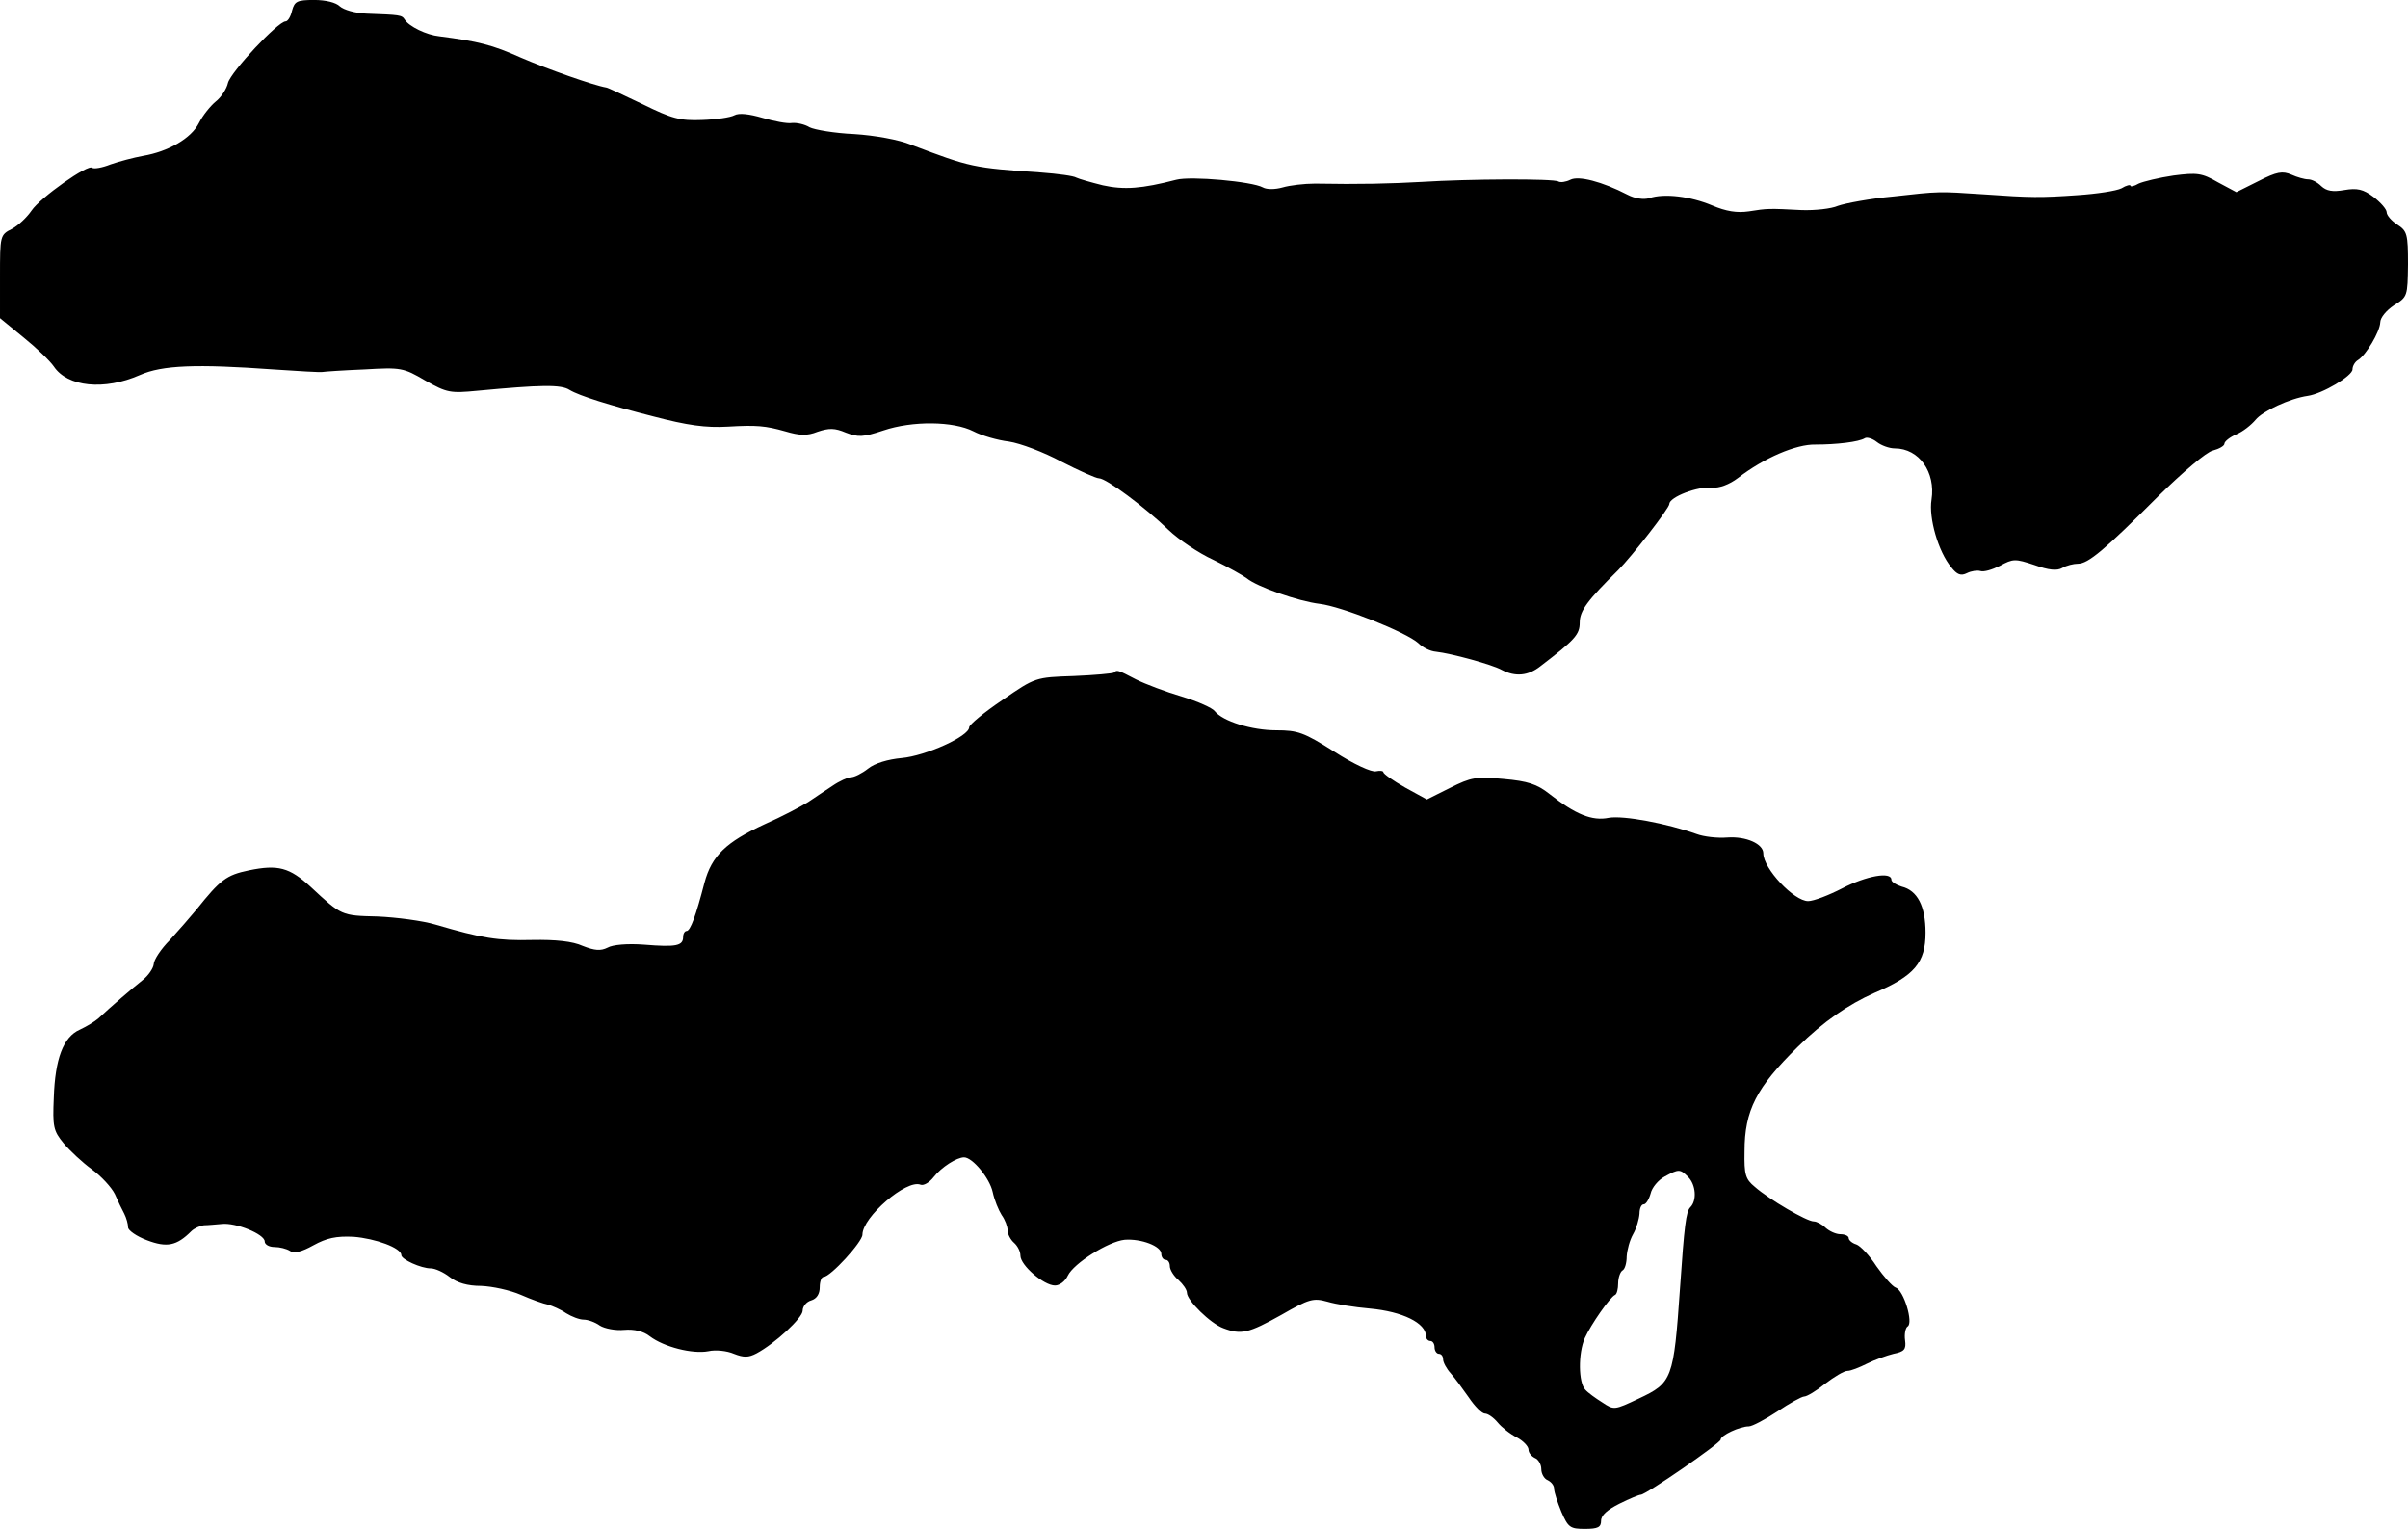
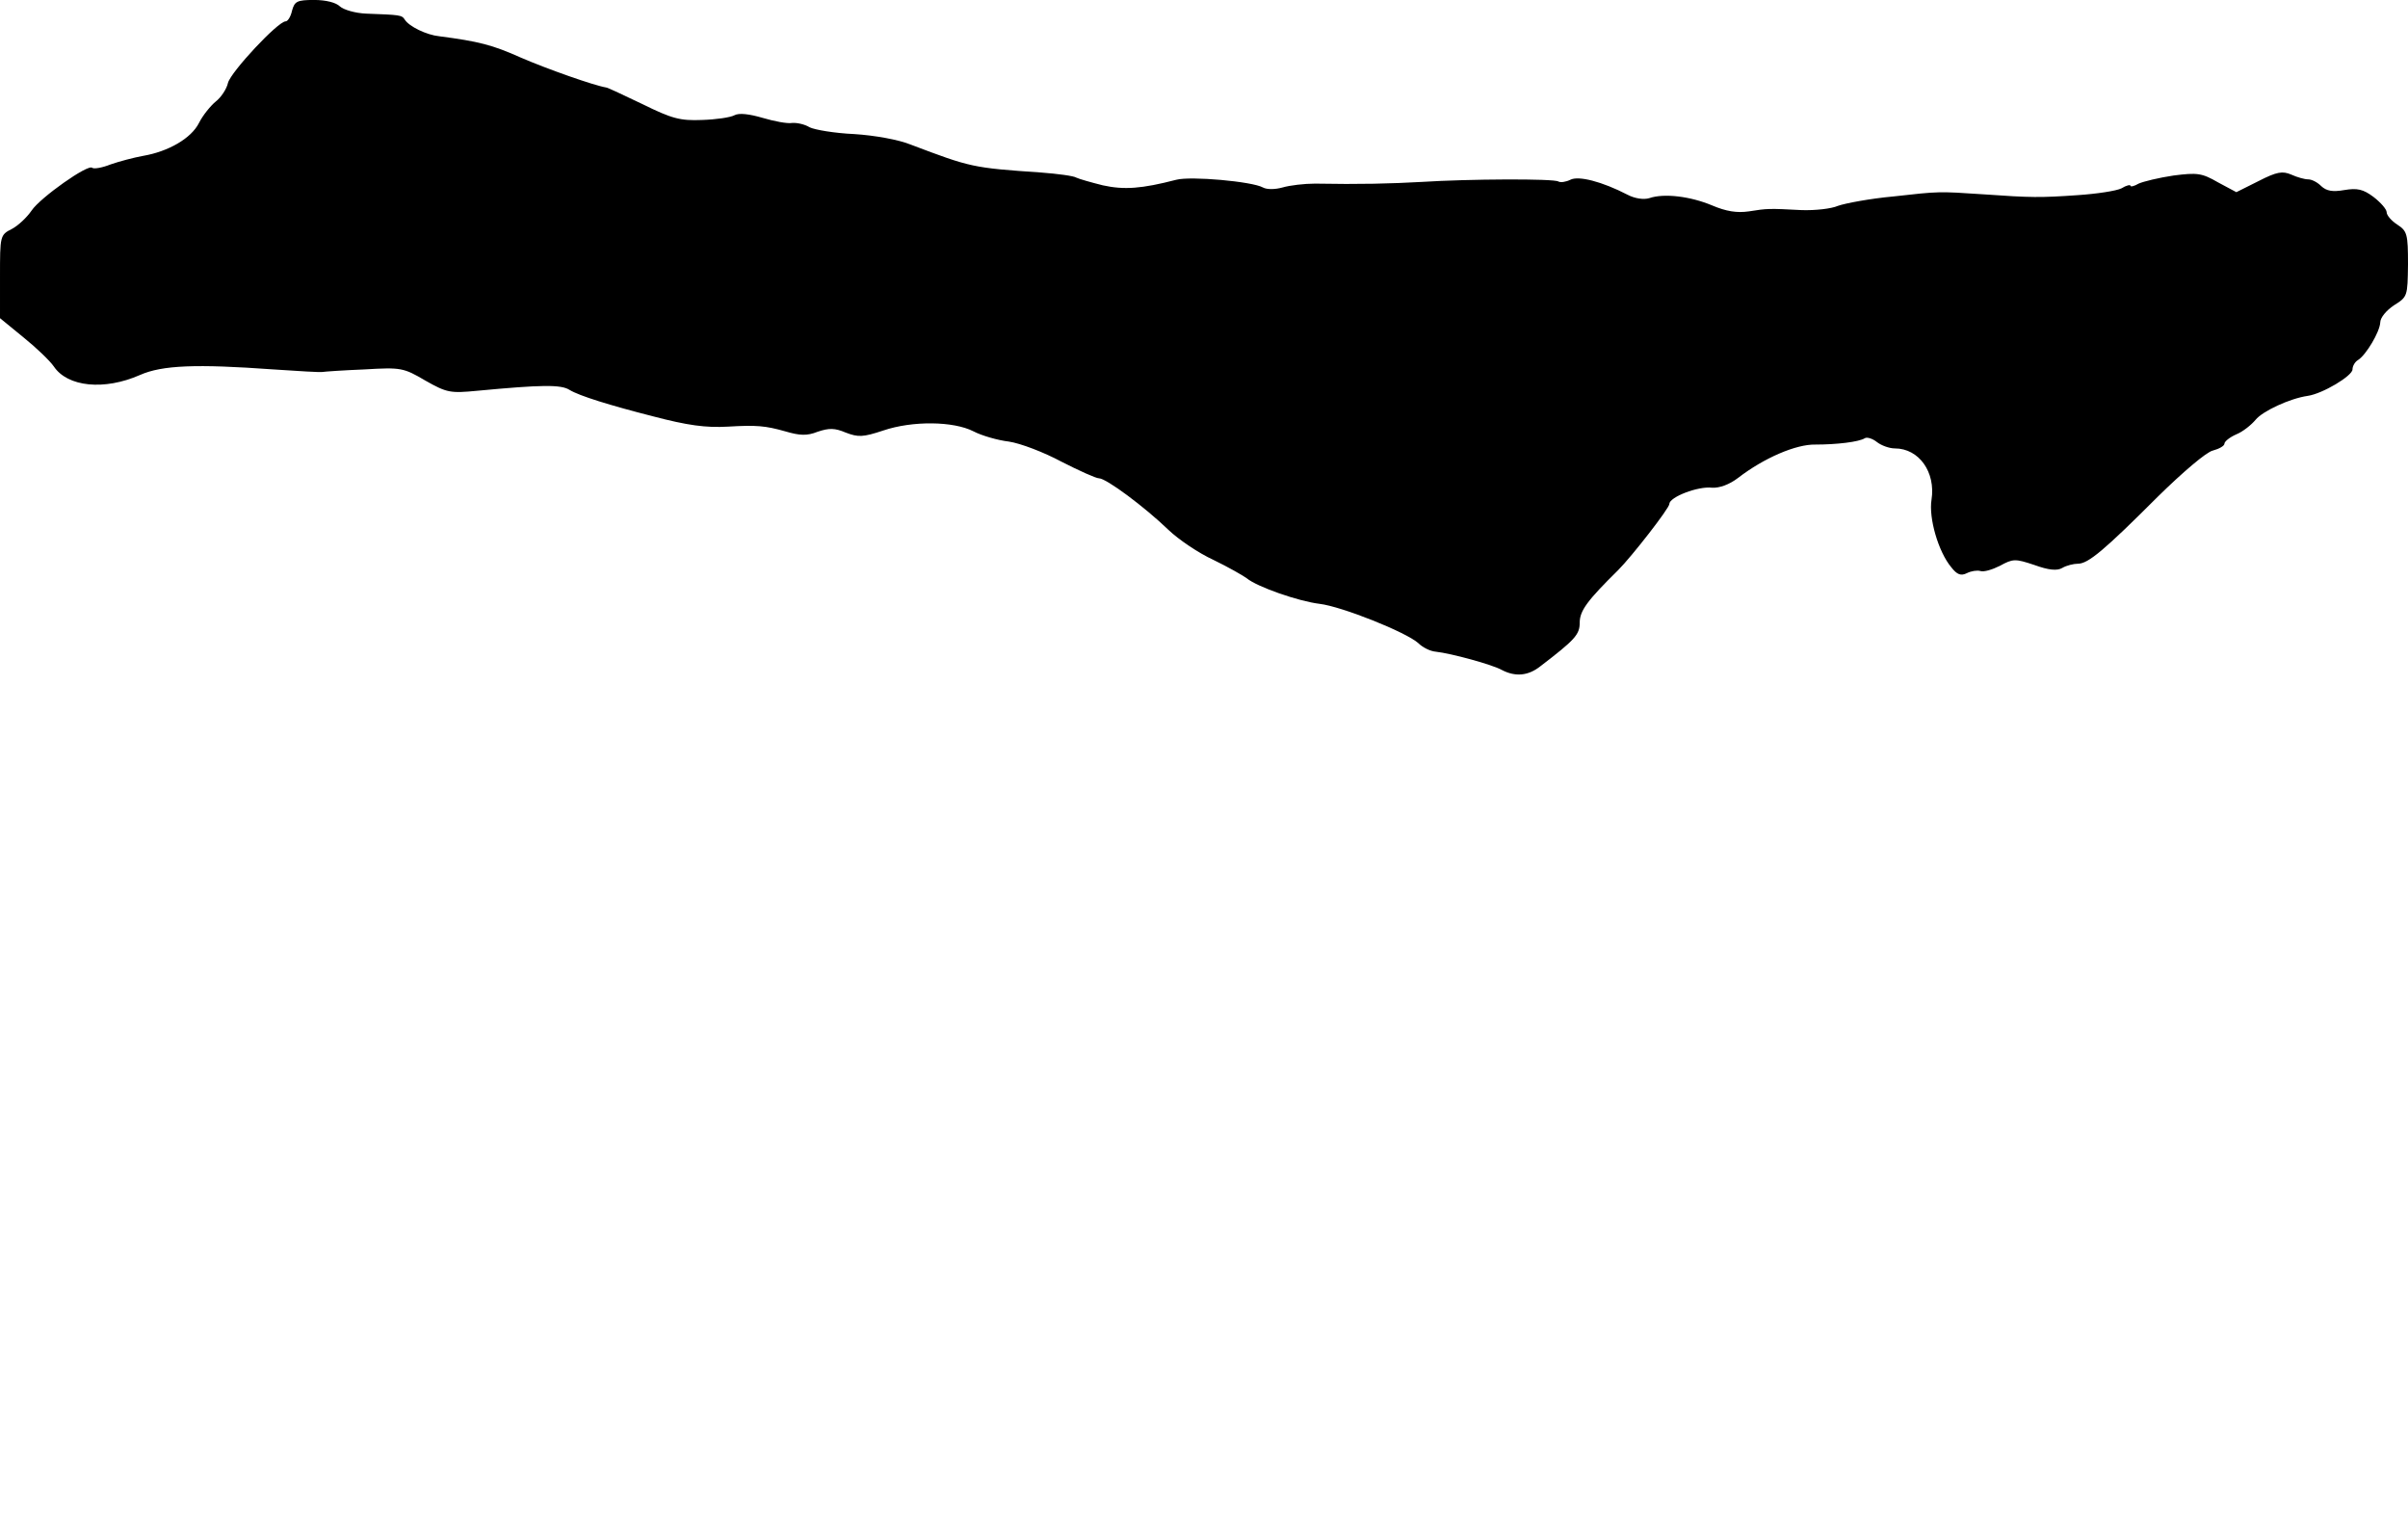
<svg xmlns="http://www.w3.org/2000/svg" version="1.0" width="564pt" height="358pt" viewBox="0 0 564 358" preserveAspectRatio="xMidYMid meet">
  <g transform="translate(0,358) scale(0.1,-0.1)" fill="#000000" stroke="none">
    <path d="M684 3555 c-3 -14 -10 -25 -15 -25 -18 0 -128 -118 -135 -144 -3 -14 -16 -34 -29 -44 -12 -10 -30 -32 -39 -50 -18 -36 -72 -67 -131 -77 -22 -4 -56 -13 -76 -20 -20 -8 -39 -11 -43 -8 -9 10 -122 -70 -142 -100 -11 -16 -31 -35 -46 -43 -28 -14 -28 -16 -28 -112 l0 -97 55 -45 c31 -25 62 -55 71 -68 32 -48 118 -57 202 -20 52 23 132 26 312 13 58 -4 110 -7 115 -6 6 1 50 4 99 6 85 5 91 4 142 -26 51 -29 59 -30 122 -24 149 14 196 15 216 2 23 -14 94 -36 196 -62 80 -21 123 -27 175 -24 67 4 88 2 134 -11 34 -10 51 -11 76 -1 27 9 40 9 66 -2 29 -11 40 -11 88 5 68 23 164 22 211 -2 19 -10 57 -21 83 -24 27 -4 82 -25 123 -47 41 -21 81 -39 88 -39 17 0 107 -67 163 -121 23 -22 70 -54 105 -70 35 -17 70 -37 78 -43 24 -20 121 -54 171 -60 51 -6 202 -66 231 -92 10 -10 28 -19 41 -20 36 -4 132 -30 155 -43 31 -16 61 -14 90 9 81 62 92 74 92 102 0 28 18 52 90 123 32 32 120 145 120 155 0 16 67 42 100 38 17 -1 40 7 61 23 61 47 136 79 181 78 49 0 102 6 116 15 5 3 18 -1 28 -9 10 -8 29 -15 42 -15 57 0 96 -56 86 -120 -7 -43 16 -122 46 -158 14 -18 23 -21 37 -14 10 5 24 7 31 5 8 -3 28 3 46 12 31 17 36 17 81 2 33 -12 53 -14 65 -7 10 6 27 10 37 10 24 0 62 32 187 157 57 56 114 105 129 108 15 4 27 11 27 16 0 5 12 15 28 22 15 6 35 22 45 34 16 20 80 50 122 56 35 5 105 47 105 62 0 8 6 18 13 22 19 12 51 66 52 88 0 11 14 28 32 40 32 20 32 21 33 96 0 71 -2 78 -25 93 -14 9 -25 22 -25 29 0 7 -14 23 -31 36 -24 18 -38 21 -68 16 -28 -5 -42 -2 -54 9 -9 9 -22 16 -31 16 -8 0 -26 5 -39 11 -21 9 -34 7 -77 -15 l-52 -26 -43 23 c-38 22 -49 23 -104 16 -34 -5 -71 -14 -82 -19 -10 -6 -19 -8 -19 -5 0 3 -10 1 -21 -6 -12 -6 -58 -13 -103 -16 -86 -6 -109 -6 -221 2 -105 7 -103 7 -210 -5 -55 -5 -113 -16 -130 -22 -16 -7 -54 -11 -85 -10 -77 4 -80 4 -124 -3 -28 -4 -53 0 -86 14 -50 21 -112 29 -147 17 -13 -4 -34 -1 -51 8 -60 31 -115 45 -134 35 -10 -5 -23 -7 -28 -4 -11 7 -210 6 -320 -1 -71 -4 -146 -6 -250 -4 -25 0 -59 -4 -76 -9 -18 -5 -37 -5 -46 0 -25 14 -169 27 -203 18 -81 -21 -122 -24 -172 -13 -28 7 -56 15 -62 18 -6 4 -43 9 -83 12 -160 11 -164 12 -304 65 -29 12 -86 22 -133 25 -46 2 -93 10 -105 16 -11 7 -30 11 -41 10 -11 -2 -42 4 -69 12 -31 9 -55 12 -66 6 -9 -5 -43 -10 -76 -11 -51 -2 -70 3 -139 37 -44 21 -82 39 -85 39 -30 5 -140 44 -200 70 -67 30 -99 38 -191 50 -30 3 -71 23 -81 39 -7 11 -11 11 -90 14 -26 1 -53 9 -62 17 -9 9 -33 15 -60 15 -40 0 -46 -3 -52 -25z" />
-     <path d="M2609 2005 c-3 -2 -45 -6 -94 -8 -90 -3 -90 -3 -167 -56 -43 -29 -78 -58 -78 -64 0 -21 -102 -67 -158 -72 -32 -3 -63 -12 -79 -25 -14 -11 -32 -20 -40 -20 -7 0 -27 -9 -43 -20 -17 -11 -42 -28 -57 -38 -16 -10 -61 -34 -102 -52 -91 -42 -124 -74 -141 -137 -20 -77 -33 -113 -42 -113 -4 0 -8 -6 -8 -14 0 -21 -17 -24 -91 -18 -39 3 -74 0 -86 -7 -16 -8 -30 -7 -58 4 -24 11 -64 15 -118 14 -81 -2 -118 4 -227 36 -30 9 -91 17 -136 19 -85 2 -84 2 -156 69 -50 46 -77 53 -145 39 -53 -11 -67 -22 -123 -92 -14 -17 -42 -49 -62 -71 -21 -21 -38 -47 -38 -57 -1 -9 -12 -26 -26 -37 -24 -19 -73 -61 -104 -90 -8 -7 -28 -19 -43 -26 -39 -17 -58 -69 -61 -159 -3 -68 -1 -78 23 -107 14 -17 44 -45 66 -61 22 -16 46 -42 54 -58 7 -16 17 -37 22 -46 5 -10 9 -24 9 -32 0 -7 20 -21 44 -30 47 -18 70 -13 104 21 7 7 21 13 30 14 9 0 28 2 41 3 33 4 101 -24 101 -41 0 -7 10 -13 23 -13 12 0 28 -4 36 -9 10 -7 28 -2 55 13 31 17 53 22 94 20 51 -4 112 -26 112 -43 0 -10 46 -31 69 -31 10 0 30 -9 44 -20 18 -14 42 -21 74 -21 26 -1 68 -10 93 -21 25 -11 53 -21 64 -23 10 -3 29 -11 42 -20 13 -8 31 -15 41 -15 10 0 27 -6 38 -14 11 -7 37 -12 57 -10 23 2 45 -3 60 -15 33 -25 100 -42 137 -35 17 4 44 1 60 -6 23 -9 34 -9 53 1 43 23 108 83 108 100 0 10 9 21 20 24 13 4 20 15 20 31 0 13 4 24 9 24 16 0 91 82 91 99 0 41 103 130 136 117 7 -3 21 5 31 18 18 23 54 46 71 46 20 0 60 -49 67 -81 4 -19 14 -43 21 -54 8 -11 14 -27 14 -36 0 -9 7 -22 15 -29 8 -7 15 -20 15 -30 0 -23 55 -70 81 -70 11 0 24 10 30 23 14 29 95 80 133 84 39 3 86 -15 86 -33 0 -8 5 -14 10 -14 6 0 10 -7 10 -15 0 -8 9 -23 20 -32 11 -10 20 -23 20 -30 0 -18 55 -72 85 -83 42 -16 59 -12 136 31 66 38 75 40 108 31 20 -6 64 -13 99 -16 77 -7 132 -34 132 -65 0 -6 5 -11 10 -11 6 0 10 -7 10 -15 0 -8 5 -15 10 -15 6 0 10 -6 10 -13 0 -7 8 -22 18 -33 9 -10 28 -36 42 -56 14 -21 31 -38 38 -38 7 0 20 -9 30 -21 9 -11 29 -27 45 -35 15 -8 27 -21 27 -28 0 -8 7 -16 15 -20 8 -3 15 -15 15 -26 0 -11 7 -23 15 -26 8 -4 15 -12 15 -20 0 -8 8 -32 17 -54 16 -37 21 -40 55 -40 31 0 38 4 38 19 0 13 15 26 43 40 24 12 46 21 50 21 12 0 187 121 187 129 0 10 45 31 66 31 8 0 38 16 67 35 28 19 57 35 63 35 6 0 28 13 49 30 21 16 44 30 52 30 8 0 28 8 46 17 18 9 46 19 62 23 25 5 30 10 27 32 -2 14 1 29 6 32 14 8 -9 85 -28 91 -8 3 -28 26 -45 50 -16 25 -38 48 -47 51 -10 3 -18 10 -18 15 0 5 -9 9 -19 9 -11 0 -26 7 -35 15 -8 8 -21 15 -28 15 -16 0 -104 51 -138 81 -22 18 -25 29 -24 83 0 96 28 150 125 245 60 59 118 99 179 126 94 40 120 71 120 141 0 62 -19 99 -56 108 -13 4 -24 11 -24 16 0 20 -59 9 -115 -20 -31 -16 -67 -30 -80 -30 -33 0 -105 76 -105 112 0 22 -40 40 -84 37 -24 -2 -56 2 -72 8 -70 25 -172 44 -206 38 -39 -8 -78 8 -139 56 -29 23 -51 30 -107 35 -65 6 -76 4 -126 -21 l-54 -27 -51 28 c-28 16 -51 32 -51 36 0 3 -8 4 -17 2 -10 -3 -53 17 -98 46 -71 45 -85 50 -136 50 -57 0 -125 21 -144 45 -5 7 -40 23 -77 34 -37 11 -85 29 -107 40 -44 23 -45 23 -52 16z m1345 -1181 c18 -18 21 -55 5 -71 -10 -10 -14 -43 -24 -188 -15 -215 -18 -223 -97 -260 -57 -27 -58 -27 -85 -9 -16 10 -34 23 -40 30 -16 16 -17 85 -1 121 14 31 59 96 71 101 4 2 7 14 7 27 0 13 5 27 10 30 6 3 10 18 10 33 1 15 7 38 15 52 8 14 14 35 15 48 0 12 4 22 10 22 5 0 12 11 16 25 3 14 18 32 33 40 33 18 36 18 55 -1z" />
  </g>
</svg>